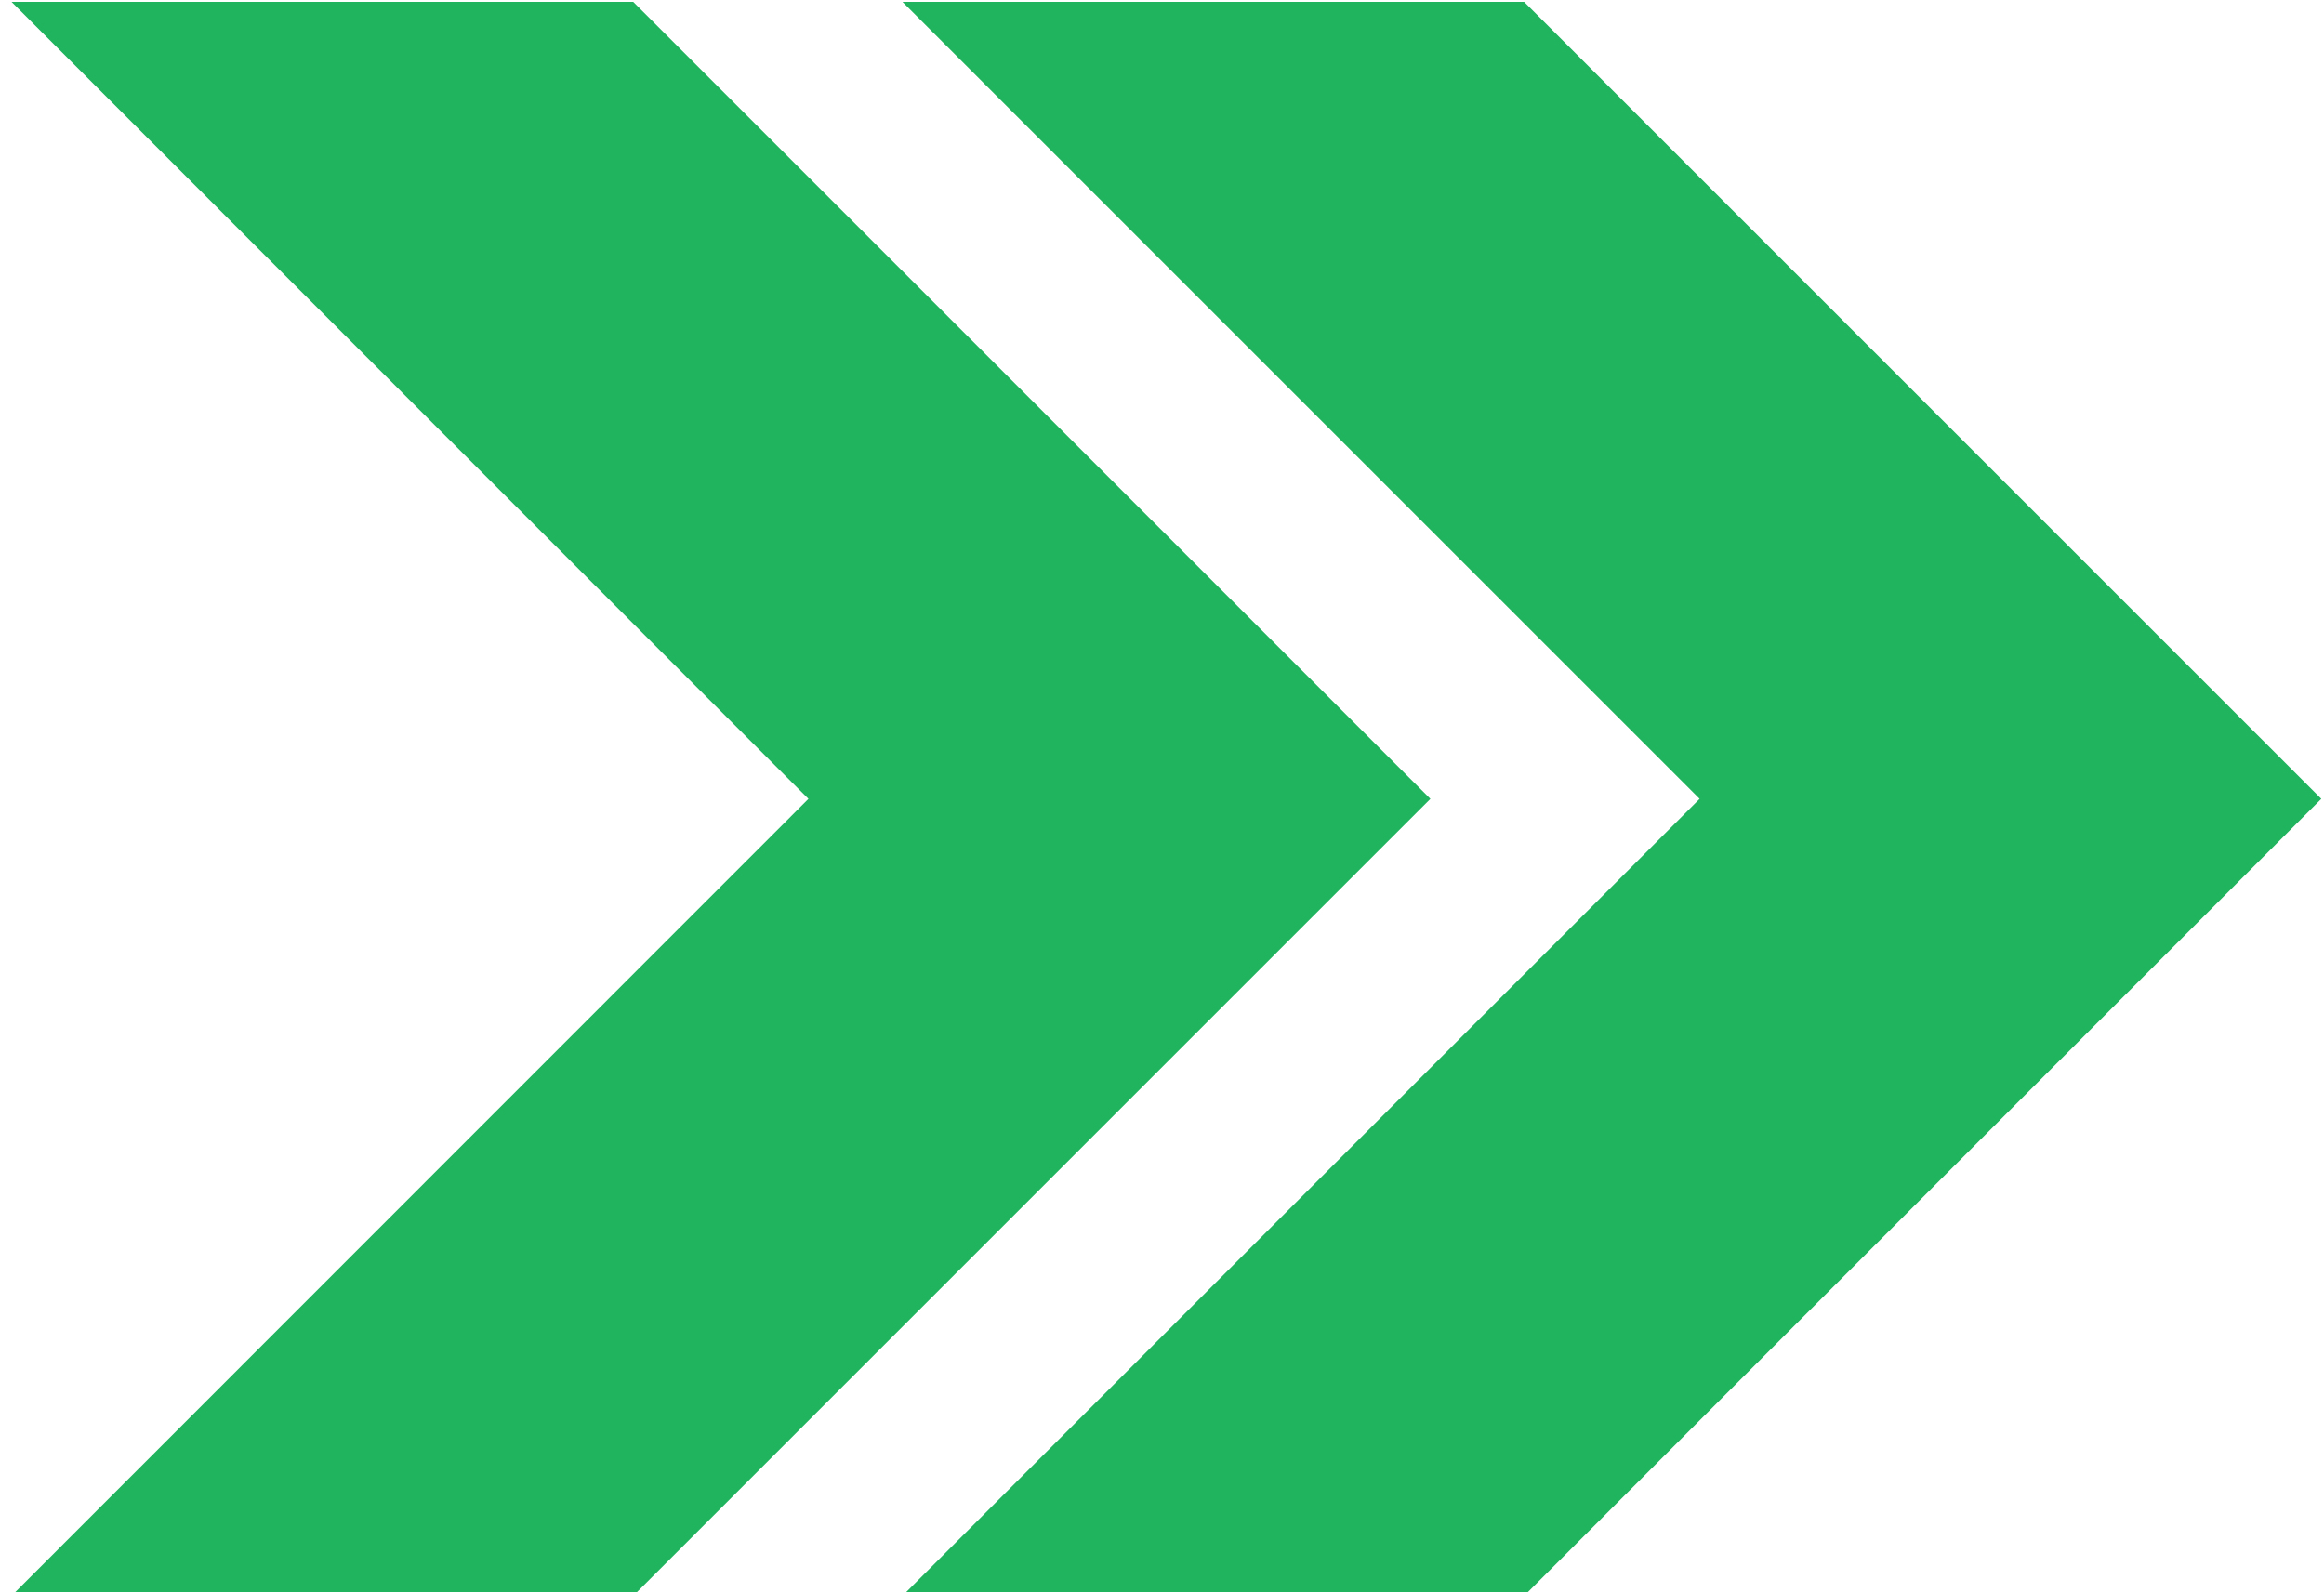
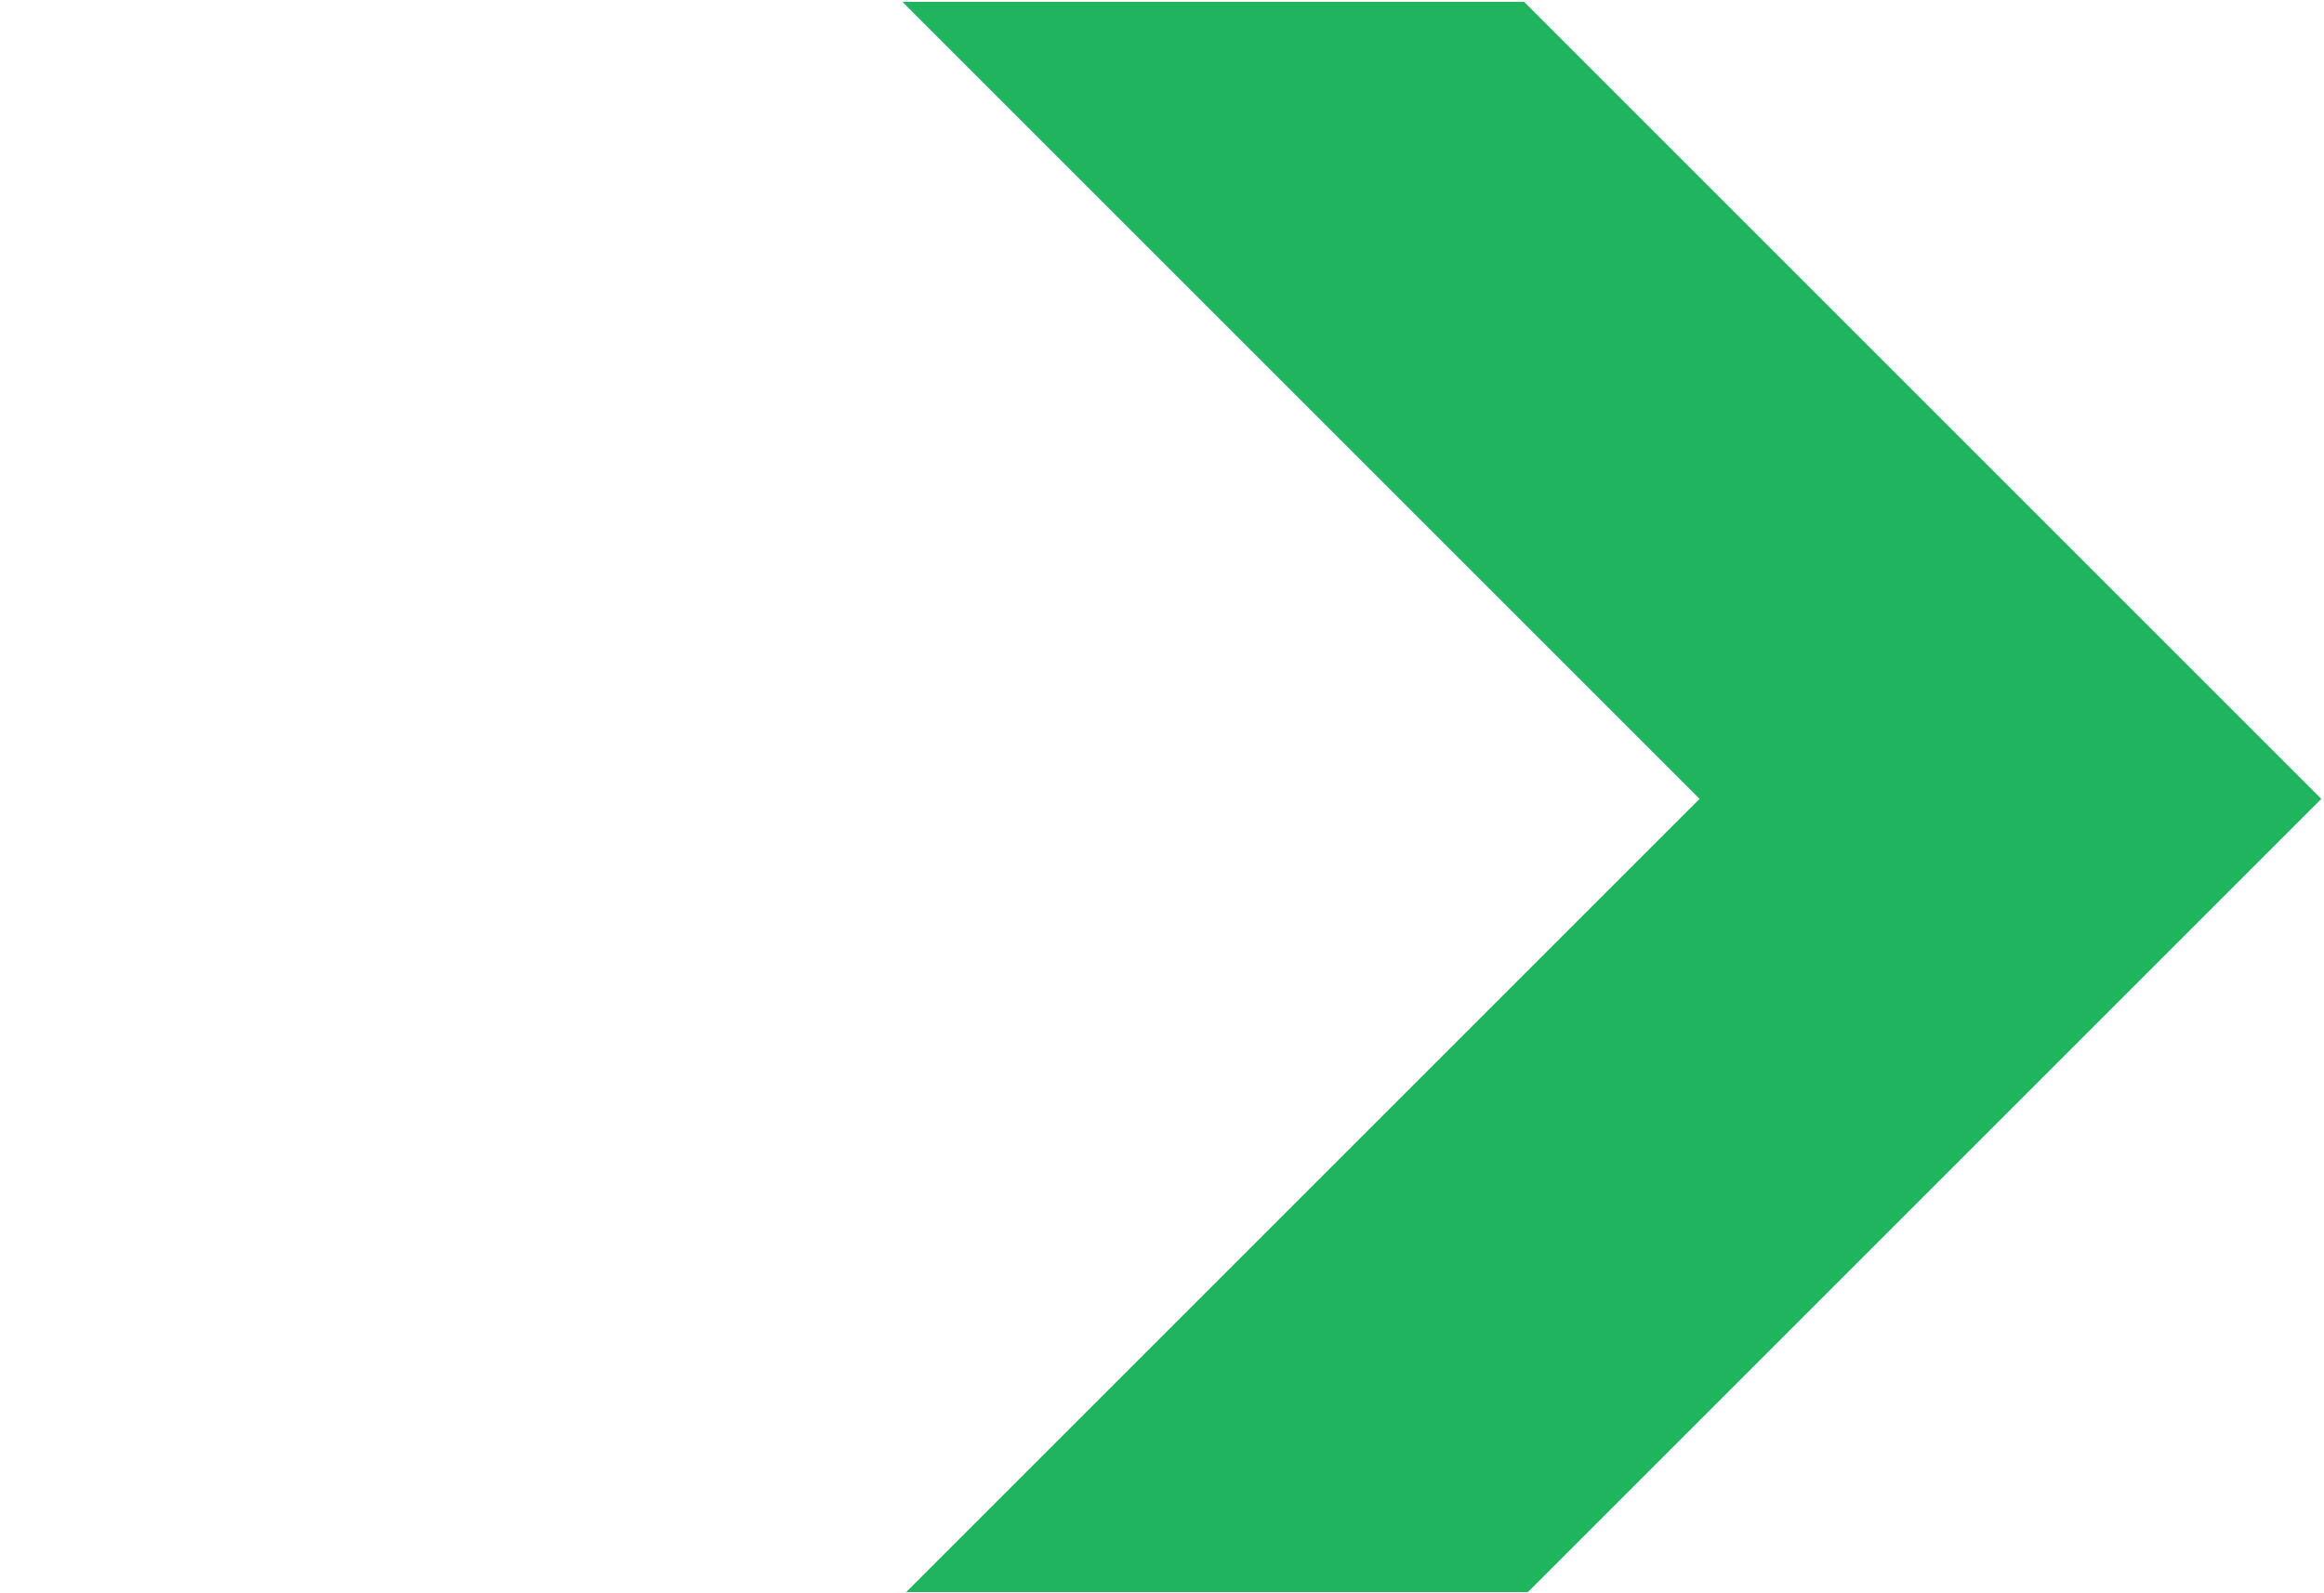
<svg xmlns="http://www.w3.org/2000/svg" version="1.2" viewBox="0 0 865 593" width="865" height="593">
  <style>.a{fill:#21b45f}</style>
-   <path class="a" d="m4.3 0.7l296.6 296.7-295.2 295.3h231.4l295.3-295.3-296.7-296.7z" />
  <path class="a" d="m335.9 0.7l296.7 296.7-295.3 295.3h231.4l295.3-295.3-296.7-296.7z" />
</svg>